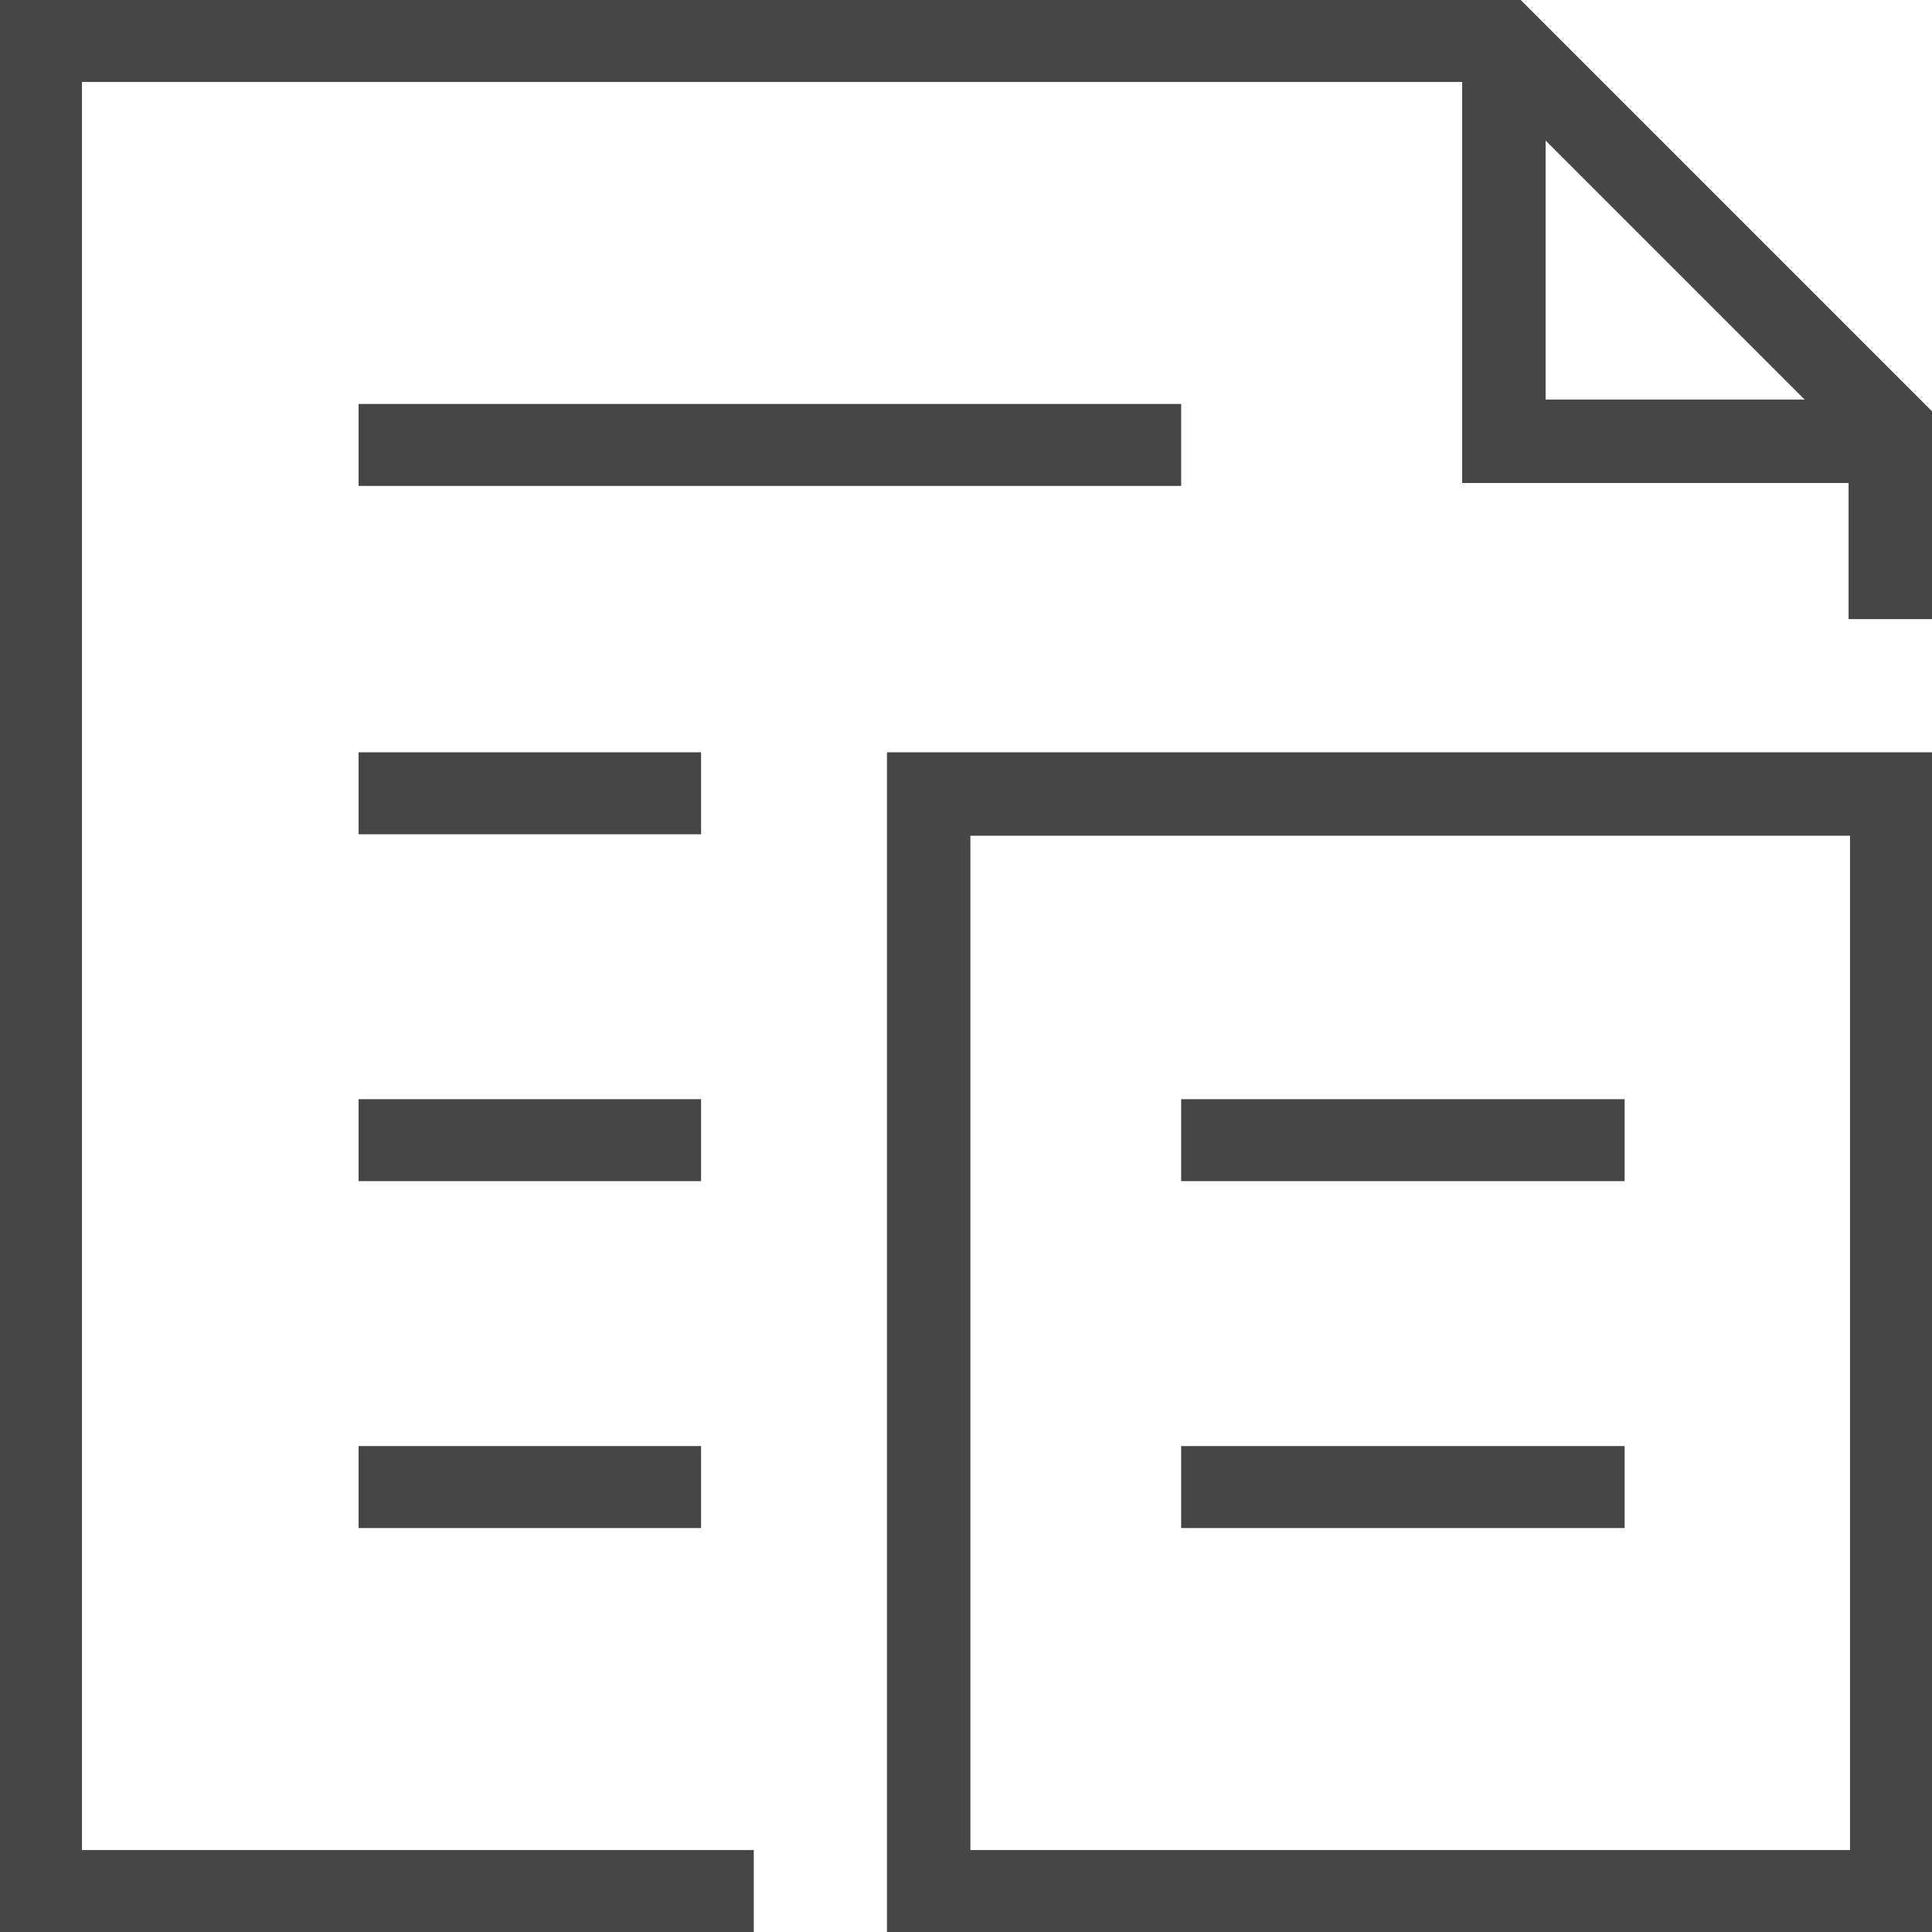
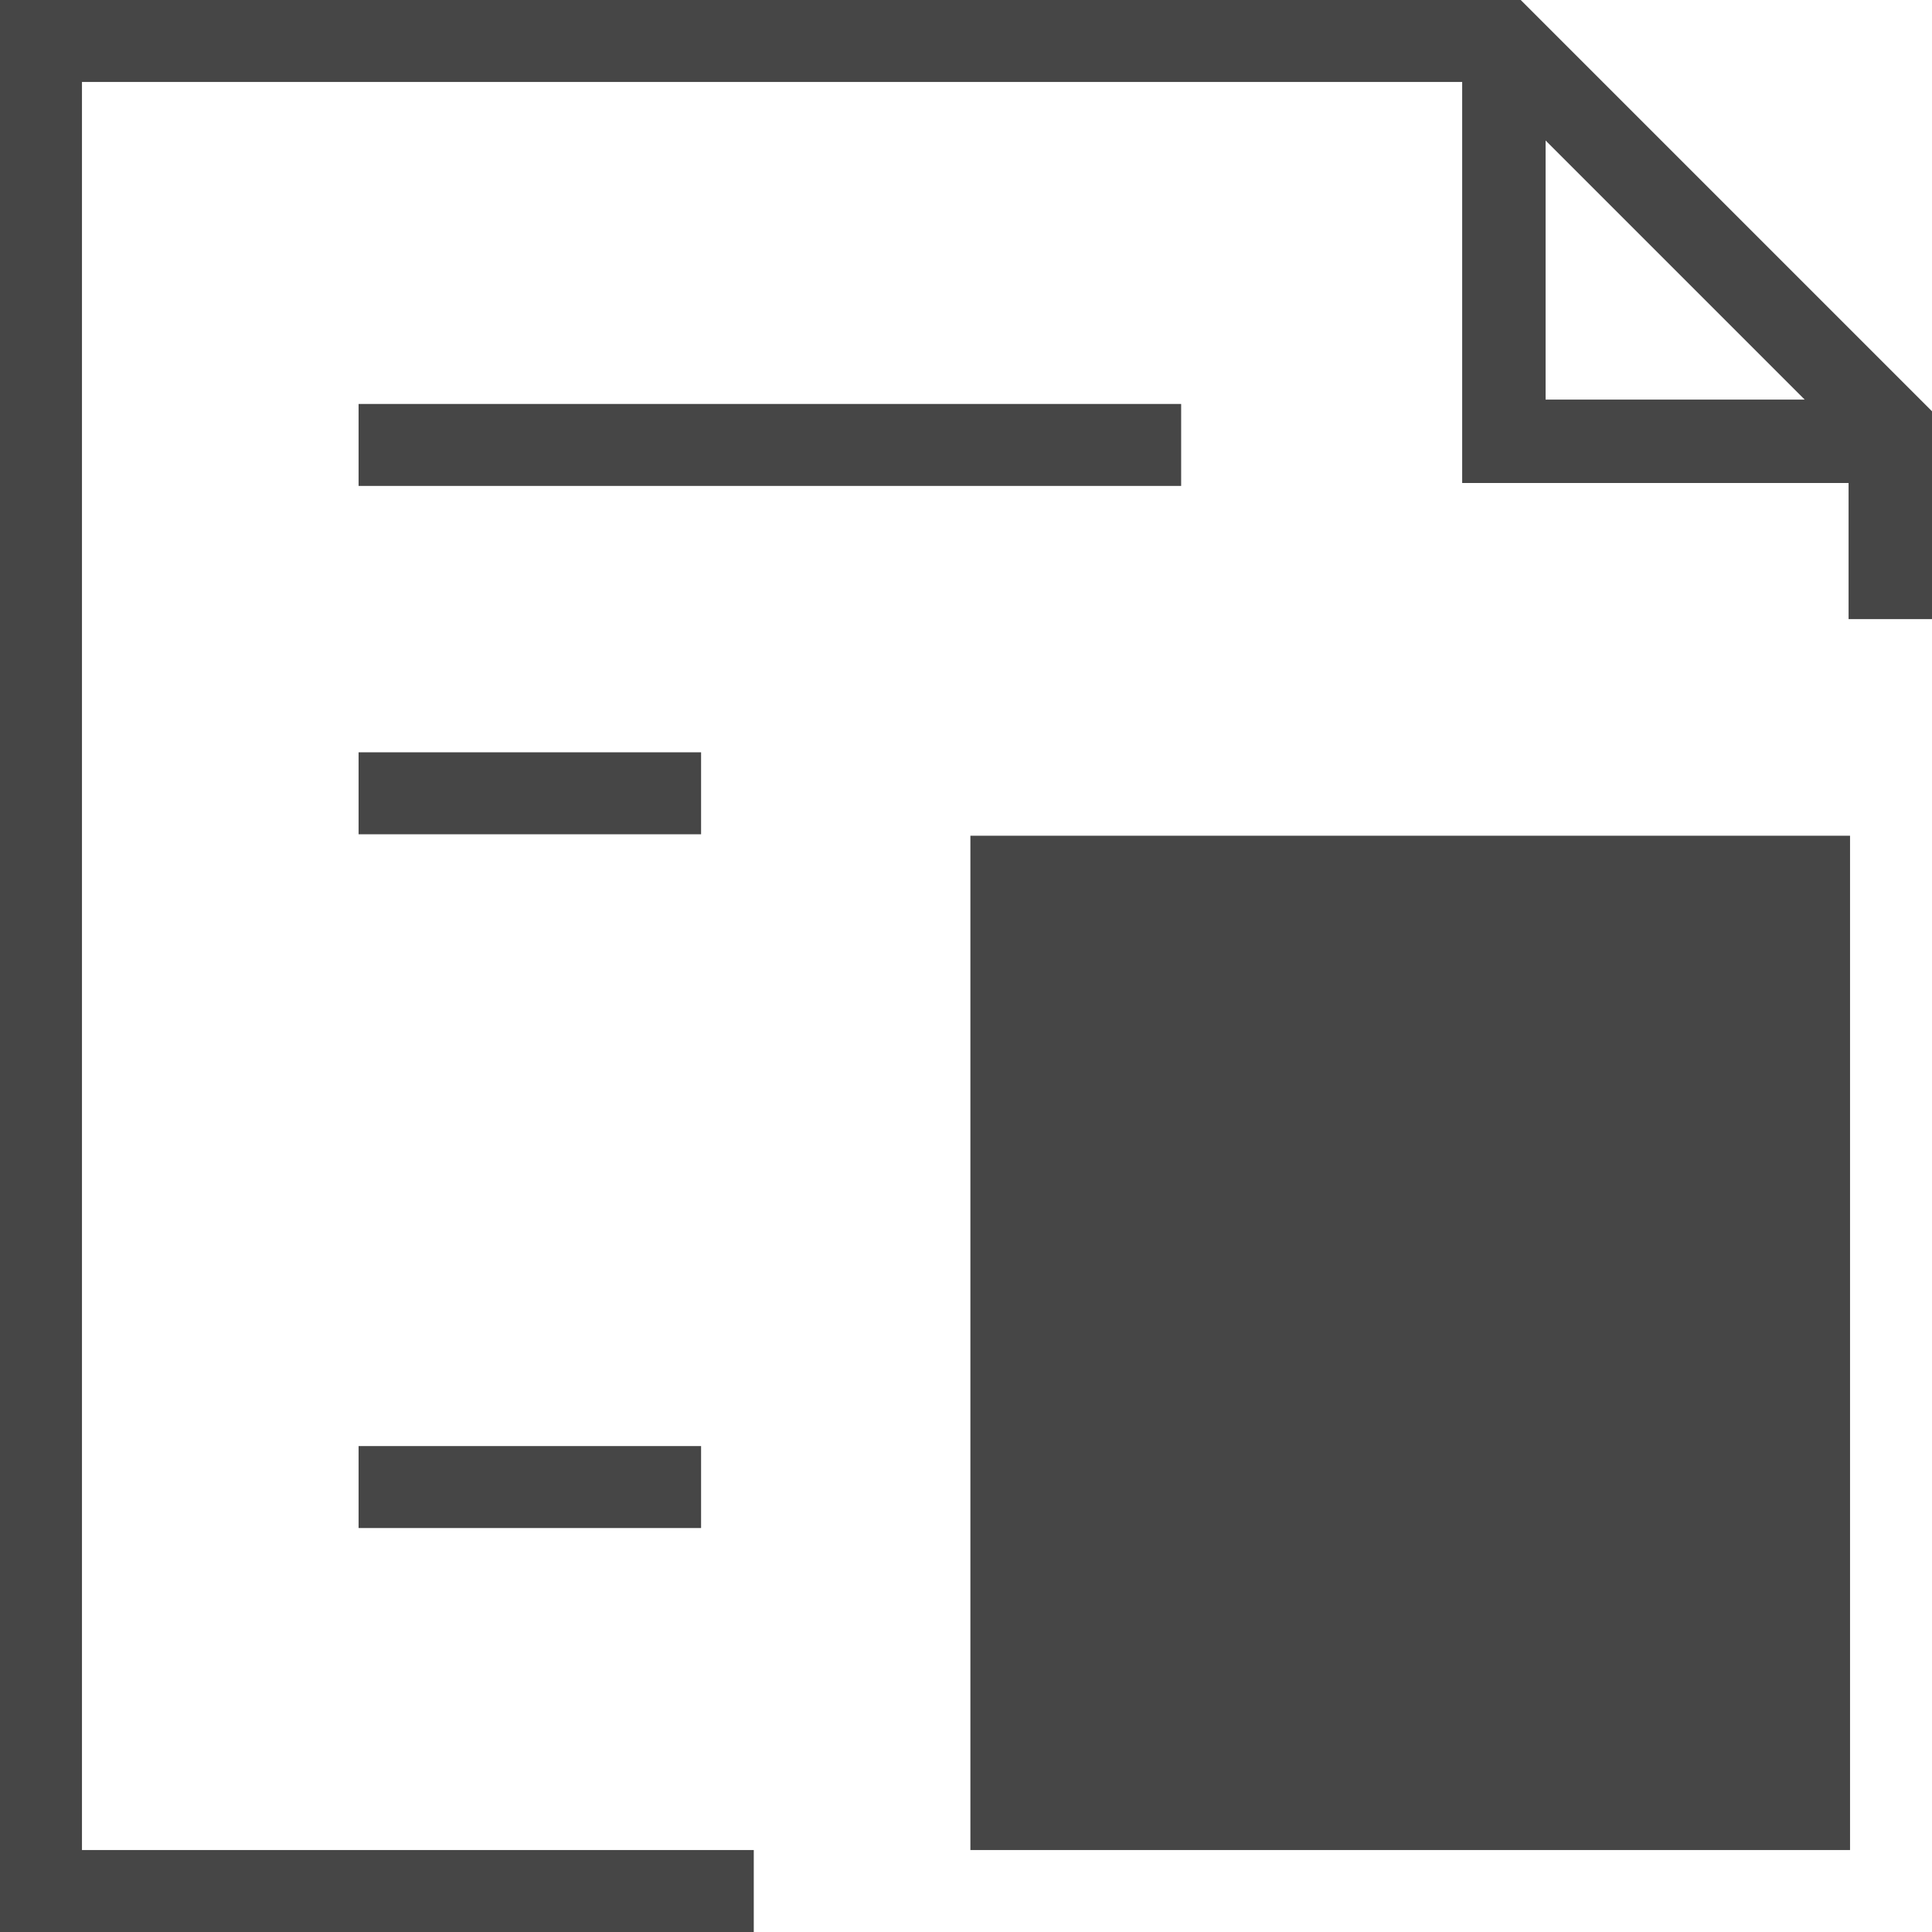
<svg xmlns="http://www.w3.org/2000/svg" version="1.1" id="Layer_1" x="0px" y="0px" viewBox="0 0 132 132" style="enable-background:new 0 0 132 132;" xml:space="preserve" width="132" height="132">
  <style type="text/css">
	.st0{fill:#464646;}
</style>
  <rect class="st0" x="24.5" y="51.4" width="23.4" height="5.6" />
-   <rect class="st0" x="24.5" y="75.1" width="23.4" height="5.6" />
  <rect class="st0" x="24.5" y="98.8" width="23.4" height="5.6" />
  <rect class="st0" x="80.7" y="75.1" width="30.3" height="5.6" />
  <rect class="st0" x="80.7" y="98.8" width="30.3" height="5.6" />
-   <path class="st0" d="M60.6,132H132V51.4H60.6V132z M66.3,57.1h60.1v69.3H66.3V57.1z" />
+   <path class="st0" d="M60.6,132V51.4H60.6V132z M66.3,57.1h60.1v69.3H66.3V57.1z" />
  <rect class="st0" x="24.5" y="27.6" width="56.2" height="5.6" />
  <path class="st0" d="M103.9,0H0v132h51.5v-5.6H5.6V5.6h94.3V33h26.4v9.3h5.7V28.1L103.9,0z M105.6,9.6l17.7,17.7h-17.7V9.6z" />
</svg>